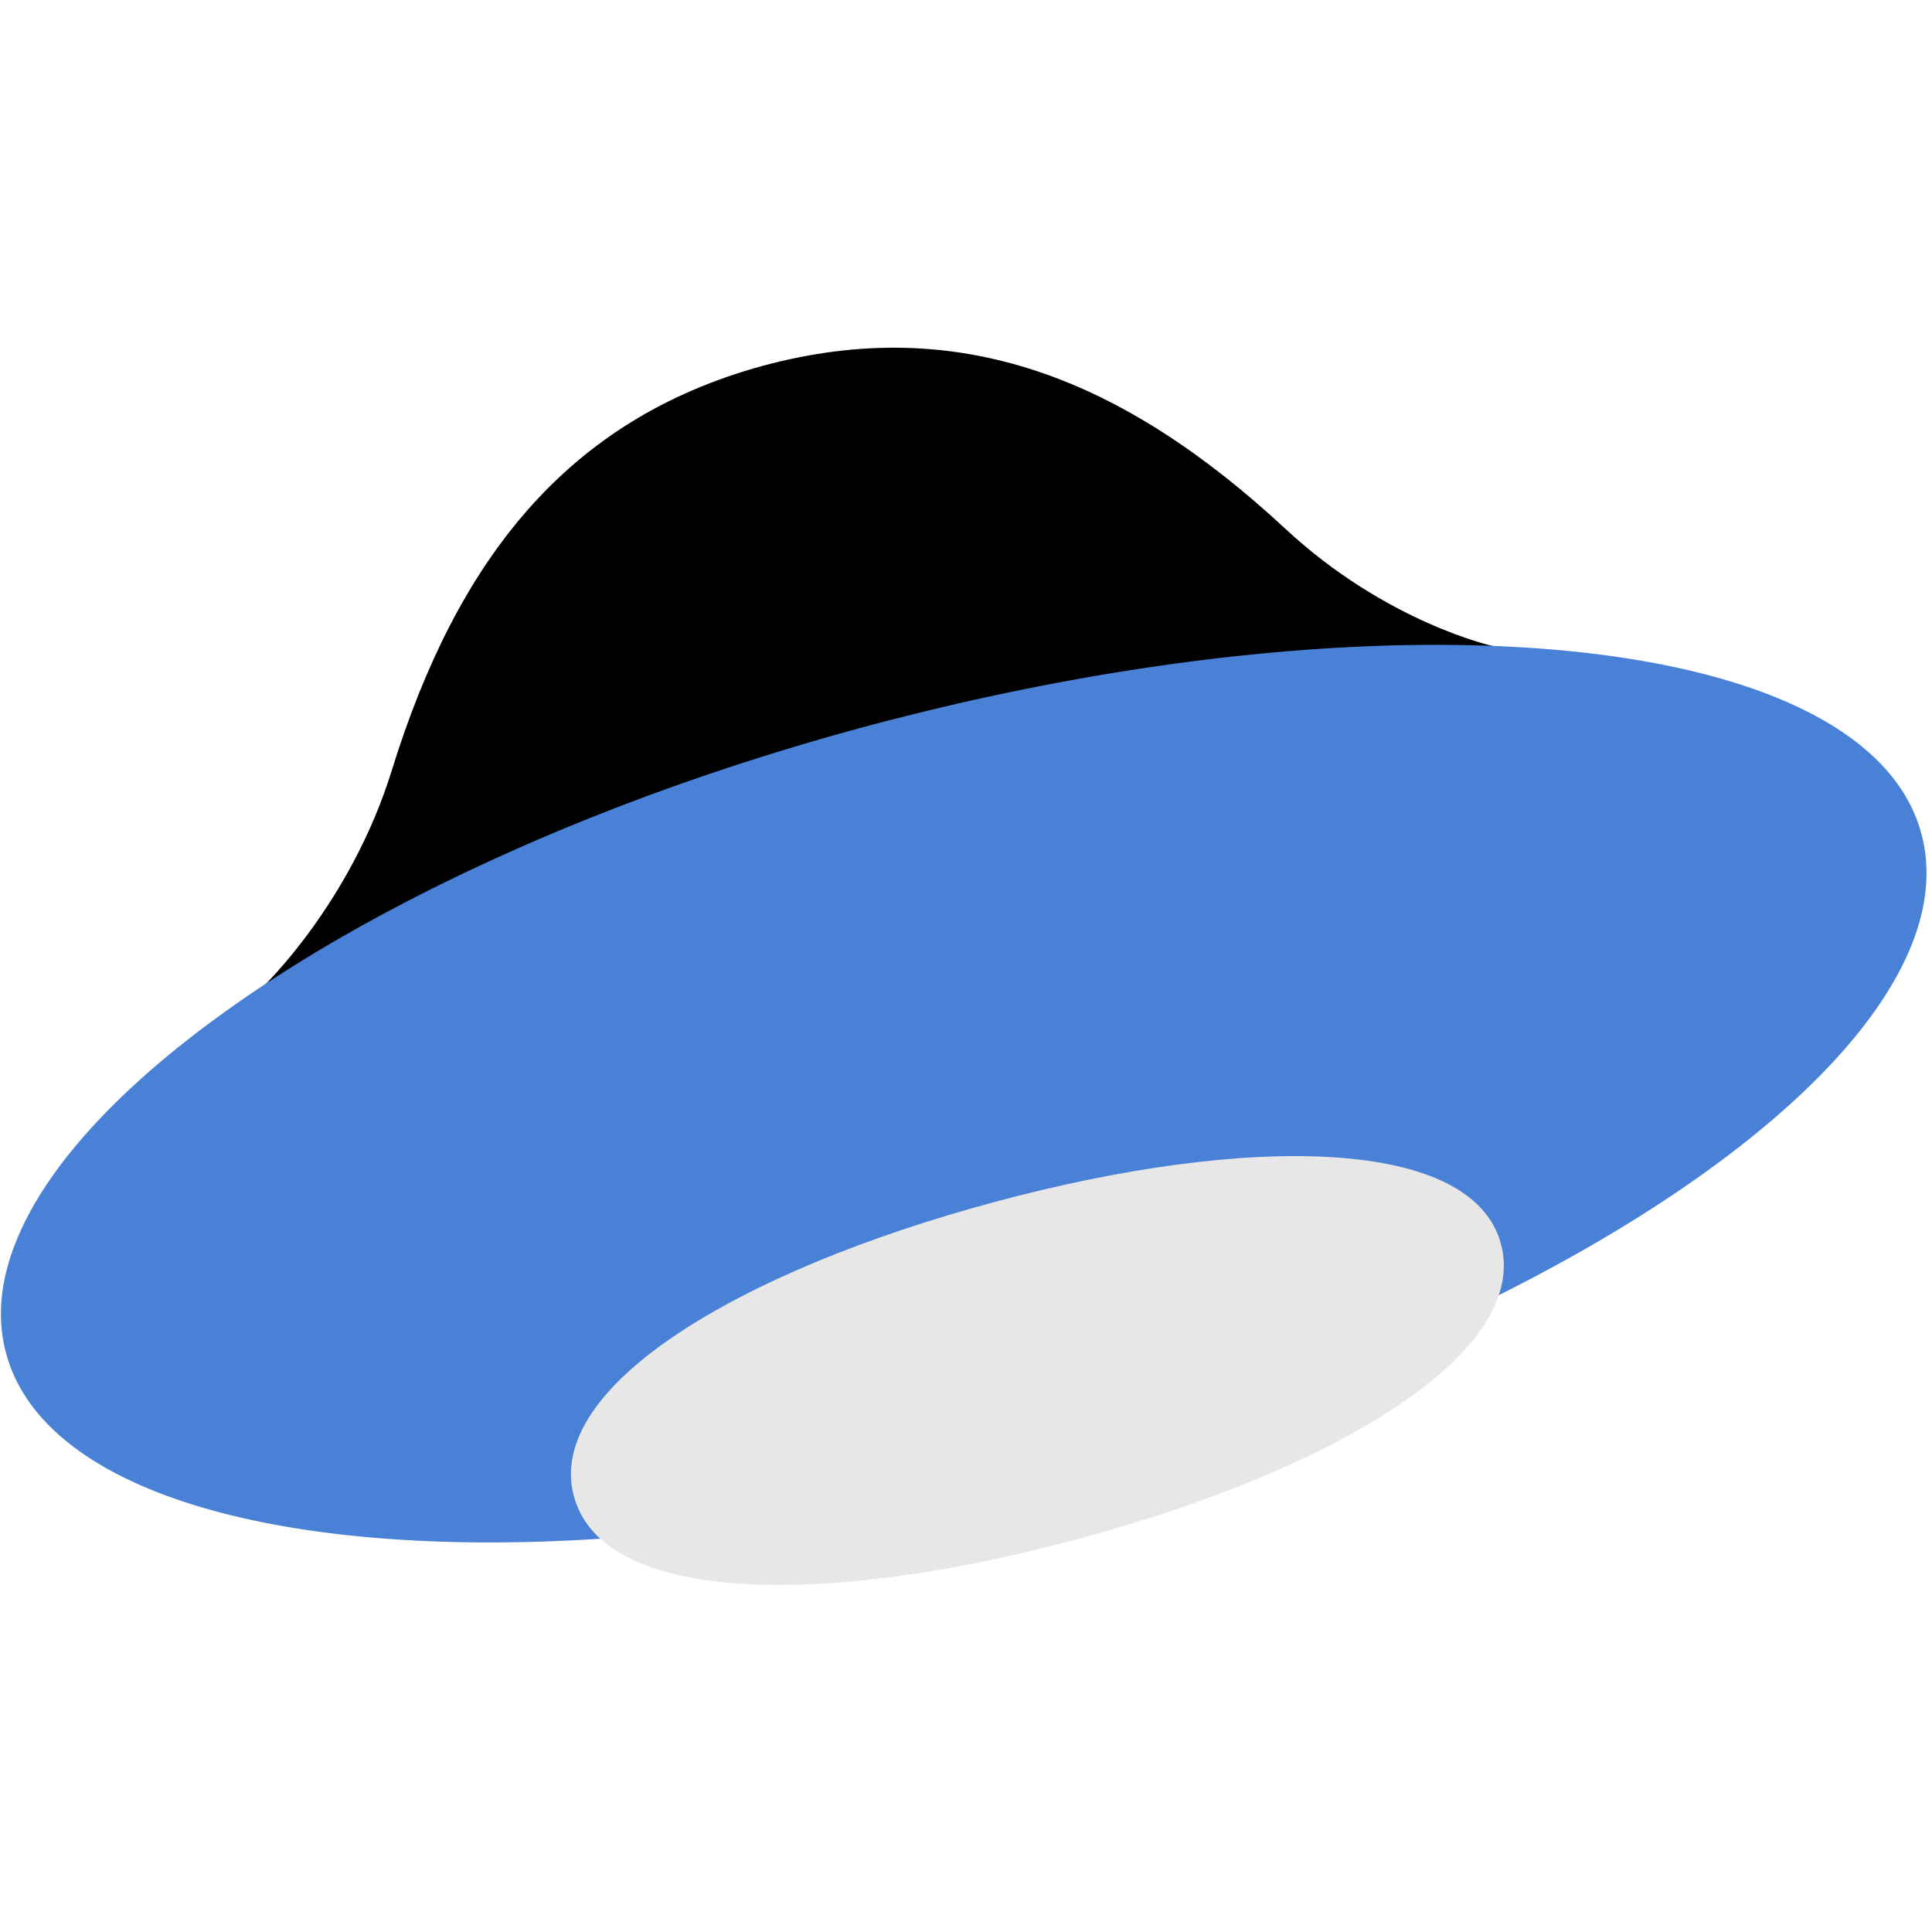
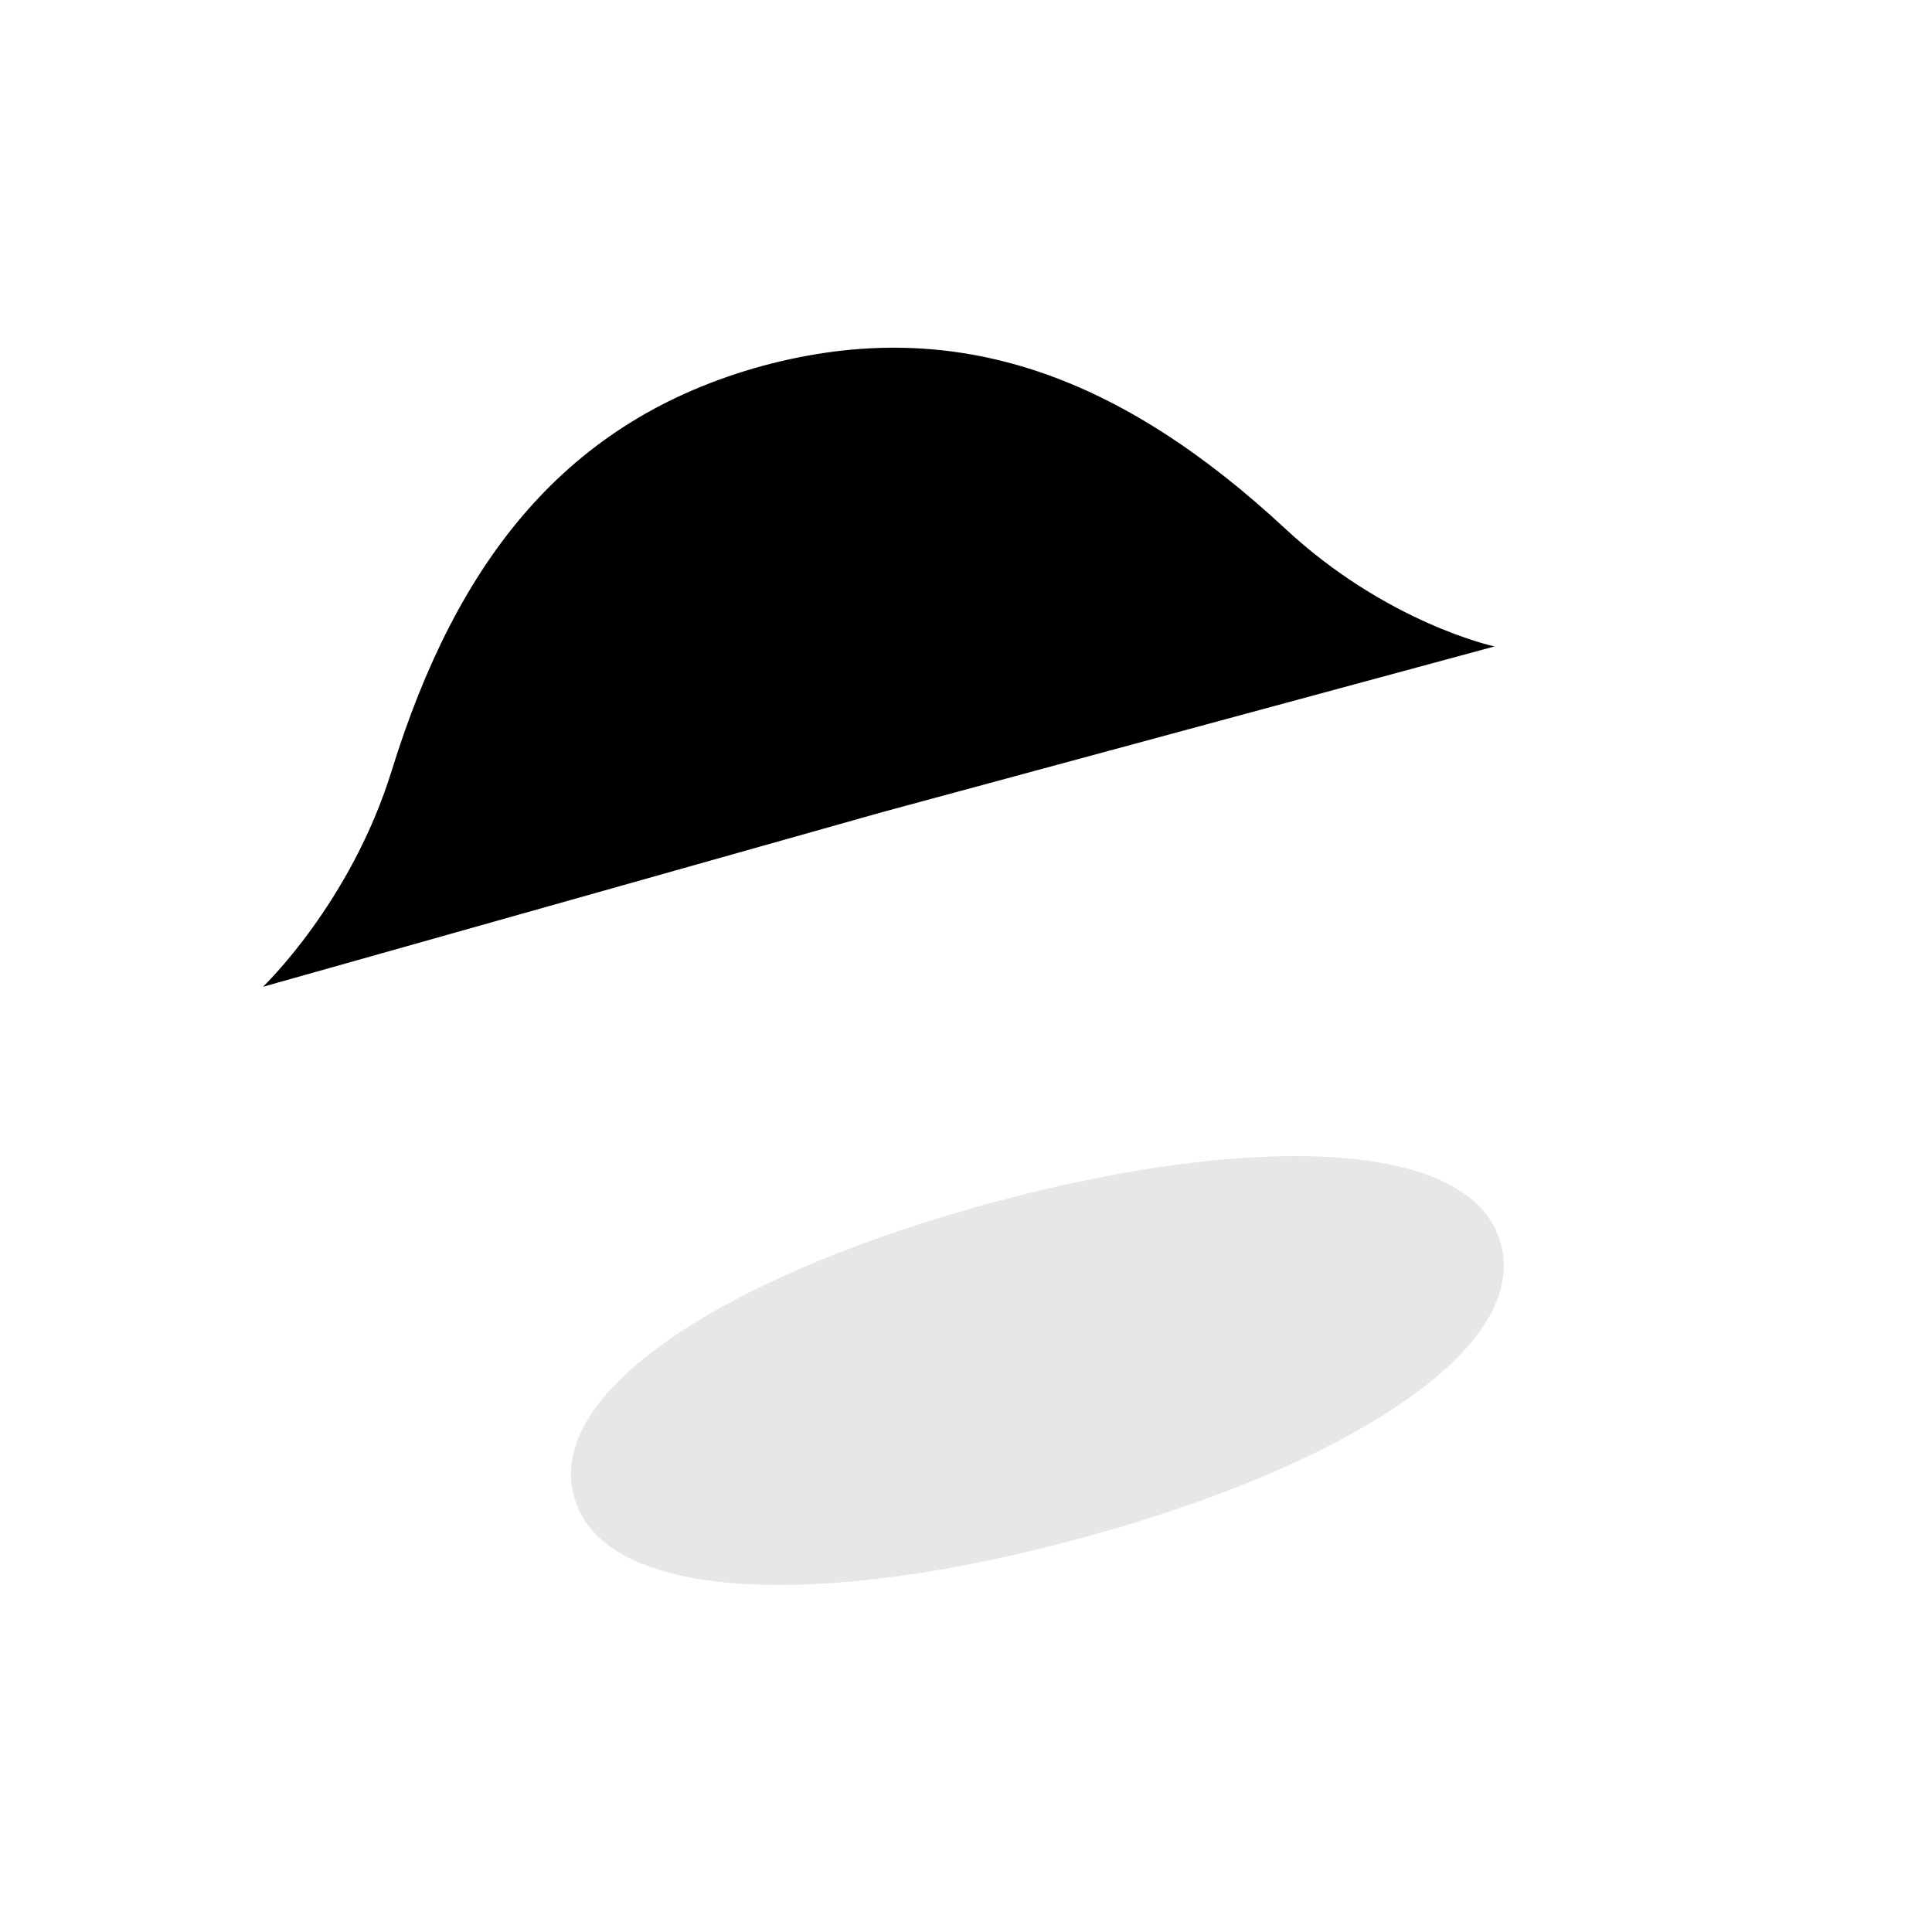
<svg xmlns="http://www.w3.org/2000/svg" width="56" height="56">
  <g fill="none">
-     <path d="M22.11 10.603c-5.695 1.557-8.87 5.643-10.756 11.734-1.193 3.853-3.733 6.266-3.733 6.266l17.94-5.06 17.76-4.806c-.02 0-3.136-.68-6.08-3.425-4.66-4.32-9.43-6.246-15.126-4.71z" fill="#000" />
-     <path d="M55.692 24.166c-1.56-5.837-15.24-7.22-30.58-3.113C9.777 25.178-1.385 33.35.172 39.21c1.08 4.066 7.988 5.992 17.245 5.39a2.511 2.511 0 0 1-.77-1.227c-.847-3.19 4.773-6.48 12.143-8.465 7.37-2.004 13.816-1.887 14.644 1.207.134.486.096.953-.058 1.46 8.352-4.165 13.413-9.322 12.316-13.41z" fill="#4981D7" />
+     <path d="M22.11 10.603c-5.695 1.557-8.87 5.643-10.756 11.734-1.193 3.853-3.733 6.266-3.733 6.266l17.94-5.06 17.76-4.806c-.02 0-3.136-.68-6.08-3.425-4.66-4.32-9.43-6.246-15.126-4.71" fill="#000" />
    <path d="M31.348 44.58c7.43-2.005 12.97-5.39 12.163-8.504-.804-3.114-7.29-3.23-14.72-1.226-7.43 2.004-12.99 5.37-12.16 8.504.828 3.152 7.294 3.25 14.72 1.225z" fill="#E7E7E7" />
  </g>
</svg>